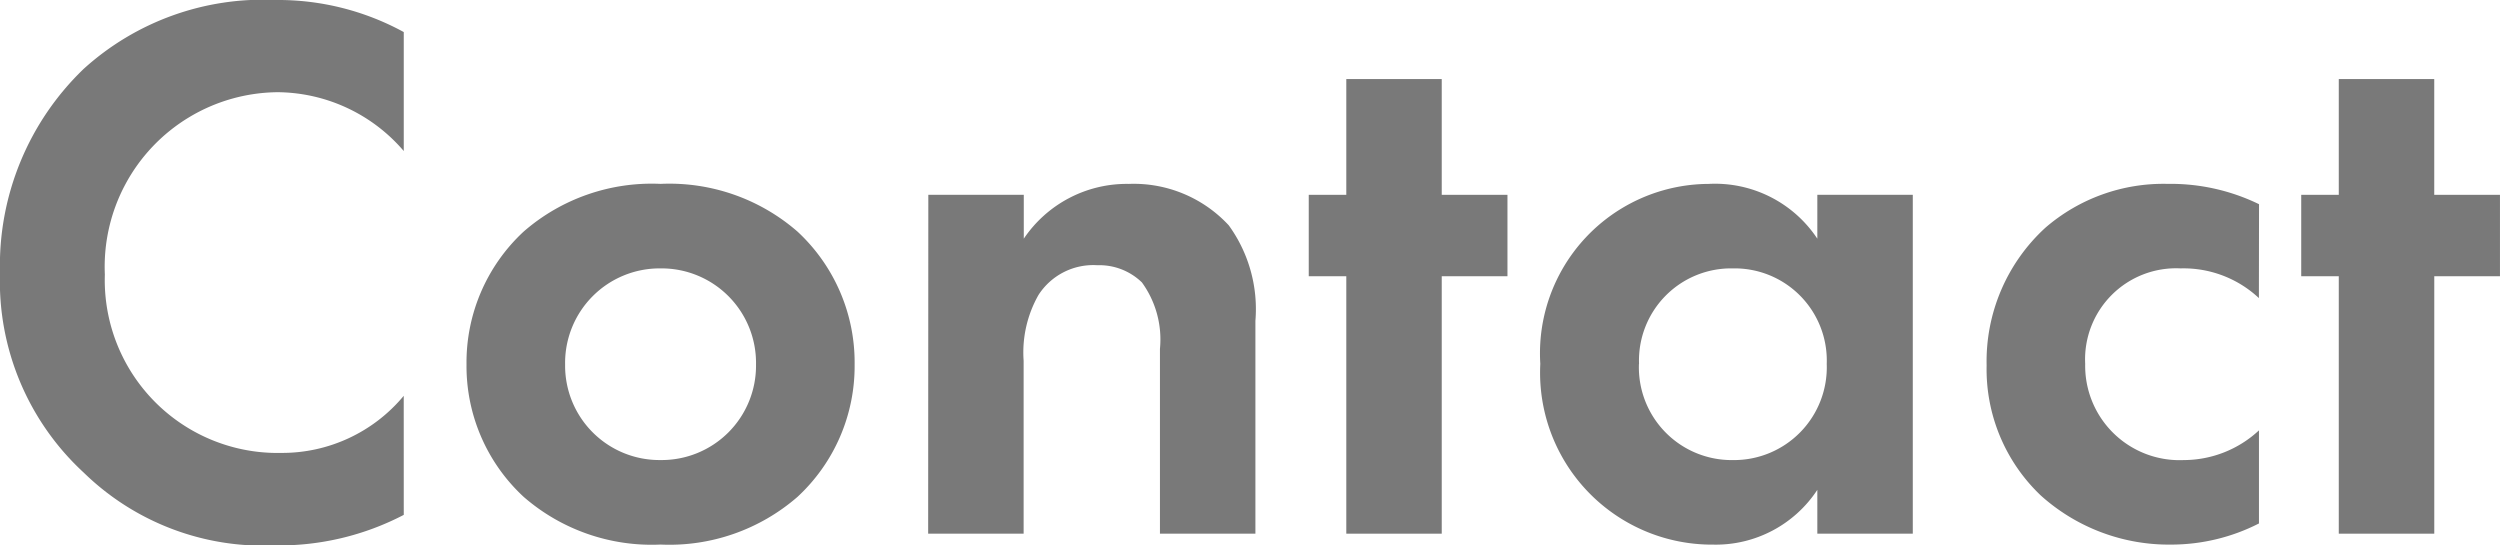
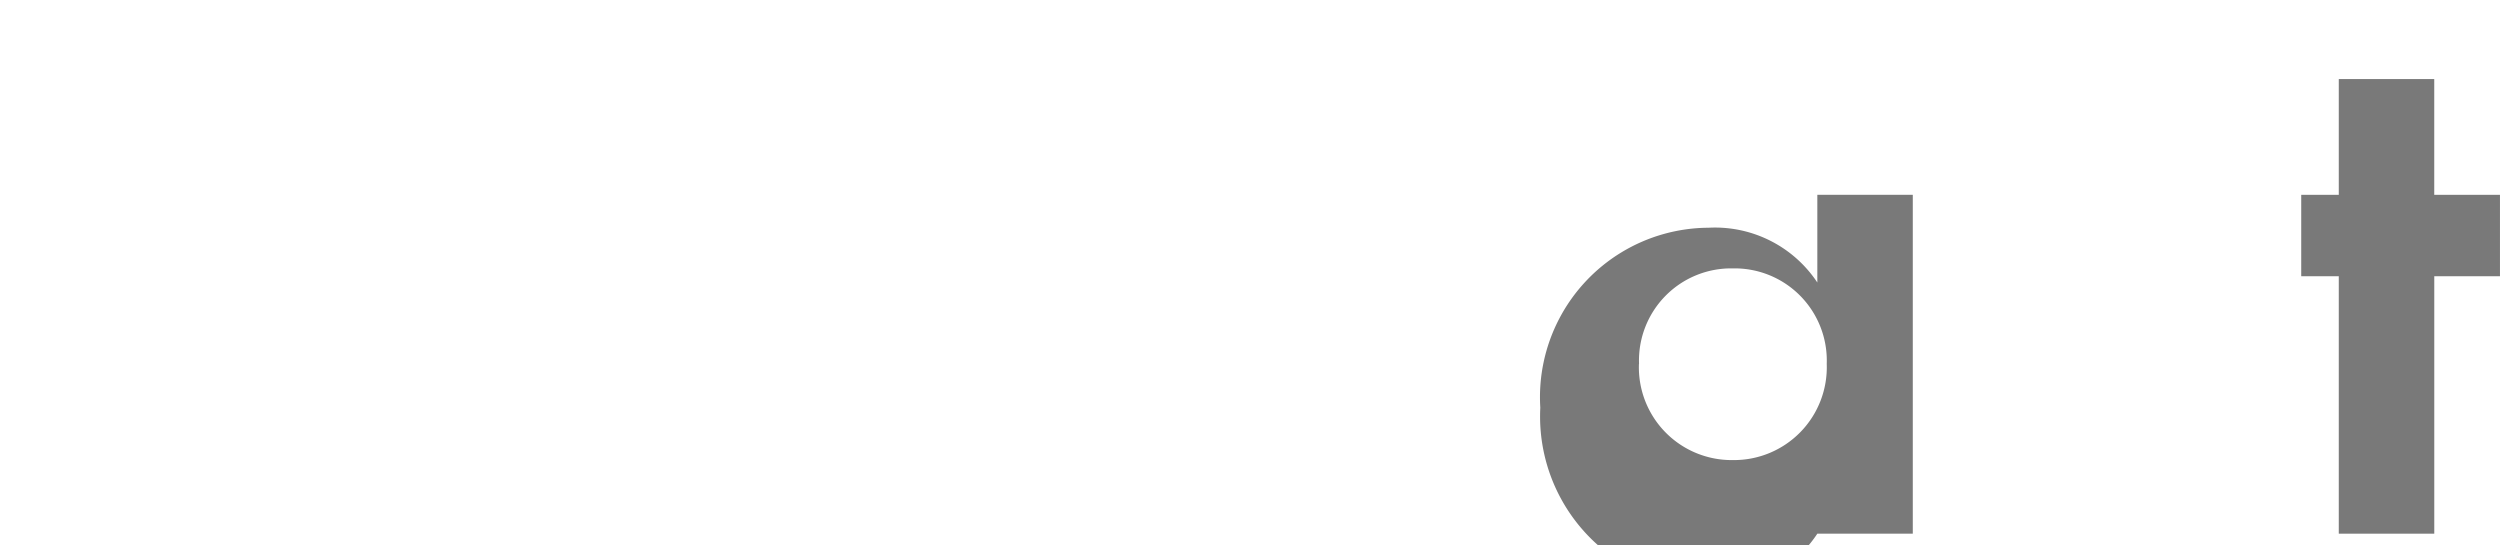
<svg xmlns="http://www.w3.org/2000/svg" id="dream_" data-name="dream " width="76.493" height="16.688" viewBox="0 0 76.493 16.688">
  <g id="グループ_938" data-name="グループ 938">
    <g id="グループ_937" data-name="グループ 937" style="isolation: isolate">
-       <path id="パス_3337" data-name="パス 3337" d="M-195.316,222.854a8.268,8.268,0,0,1-3.95.934,7.867,7.867,0,0,1-5.842-2.227,7.957,7.957,0,0,1-2.562-6.106,8.346,8.346,0,0,1,2.562-6.249,8.171,8.171,0,0,1,5.866-2.106,8.027,8.027,0,0,1,3.926.981v3.64a5.133,5.133,0,0,0-3.855-1.8,5.341,5.341,0,0,0-5.291,5.579,5.289,5.289,0,0,0,5.41,5.458,4.835,4.835,0,0,0,3.735-1.747Z" transform="translate(207.67 -207.1)" fill="#797979" />
-       <path id="パス_3338" data-name="パス 3338" d="M-183.915,213.932A5.459,5.459,0,0,1-182.168,218a5.449,5.449,0,0,1-1.747,4.047,5.972,5.972,0,0,1-4.19,1.46,5.968,5.968,0,0,1-4.19-1.46A5.45,5.45,0,0,1-194.043,218a5.46,5.46,0,0,1,1.748-4.069,5.964,5.964,0,0,1,4.19-1.46A5.968,5.968,0,0,1-183.915,213.932Zm-1.27,4.069a2.892,2.892,0,0,0-2.92-2.944A2.893,2.893,0,0,0-191.026,218a2.887,2.887,0,0,0,2.921,2.921A2.887,2.887,0,0,0-185.185,218Z" transform="translate(208.317 -206.845)" fill="#797979" />
-       <path id="パス_3339" data-name="パス 3339" d="M-180.553,212.806h2.921v1.342a3.8,3.8,0,0,1,3.208-1.676,3.962,3.962,0,0,1,3.064,1.268,4.368,4.368,0,0,1,.815,2.921v6.512h-2.921v-5.651a2.972,2.972,0,0,0-.551-2.035,1.871,1.871,0,0,0-1.365-.527,1.992,1.992,0,0,0-1.8.91,3.563,3.563,0,0,0-.455,2.011v5.292h-2.921Z" transform="translate(208.957 -206.845)" fill="#797979" />
-       <path id="パス_3340" data-name="パス 3340" d="M-165.371,215.442v7.877h-2.92v-7.877h-1.149v-2.491h1.149v-3.542h2.92v3.542h2.011v2.491Z" transform="translate(209.484 -206.99)" fill="#797979" />
-       <path id="パス_3341" data-name="パス 3341" d="M-154.2,212.806h2.921v10.368H-154.2v-1.341a3.718,3.718,0,0,1-3.184,1.676,5.261,5.261,0,0,1-5.292-5.531,5.184,5.184,0,0,1,5.148-5.506,3.755,3.755,0,0,1,3.328,1.676Zm-5.458,5.172a2.838,2.838,0,0,0,2.872,2.944,2.84,2.84,0,0,0,2.874-2.944,2.82,2.82,0,0,0-2.874-2.921A2.819,2.819,0,0,0-159.655,217.978Z" transform="translate(209.805 -206.845)" fill="#797979" />
-       <path id="パス_3342" data-name="パス 3342" d="M-141.308,215.966a3.372,3.372,0,0,0-2.394-.909,2.785,2.785,0,0,0-2.921,2.921,2.888,2.888,0,0,0,3.017,2.944,3.388,3.388,0,0,0,2.3-.909v2.848a5.91,5.91,0,0,1-2.681.647,5.857,5.857,0,0,1-4-1.508,5.326,5.326,0,0,1-1.652-3.975,5.542,5.542,0,0,1,1.8-4.214,5.523,5.523,0,0,1,3.735-1.34,6.181,6.181,0,0,1,2.8.622Z" transform="translate(210.424 -206.845)" fill="#797979" />
+       <path id="パス_3341" data-name="パス 3341" d="M-154.2,212.806h2.921v10.368H-154.2a3.718,3.718,0,0,1-3.184,1.676,5.261,5.261,0,0,1-5.292-5.531,5.184,5.184,0,0,1,5.148-5.506,3.755,3.755,0,0,1,3.328,1.676Zm-5.458,5.172a2.838,2.838,0,0,0,2.872,2.944,2.84,2.84,0,0,0,2.874-2.944,2.82,2.82,0,0,0-2.874-2.921A2.819,2.819,0,0,0-159.655,217.978Z" transform="translate(209.805 -206.845)" fill="#797979" />
      <path id="パス_3343" data-name="パス 3343" d="M-136.378,215.442v7.877H-139.3v-7.877h-1.149v-2.491h1.149v-3.542h2.921v3.542h2.011v2.491Z" transform="translate(210.86 -206.99)" fill="#797979" />
    </g>
  </g>
</svg>